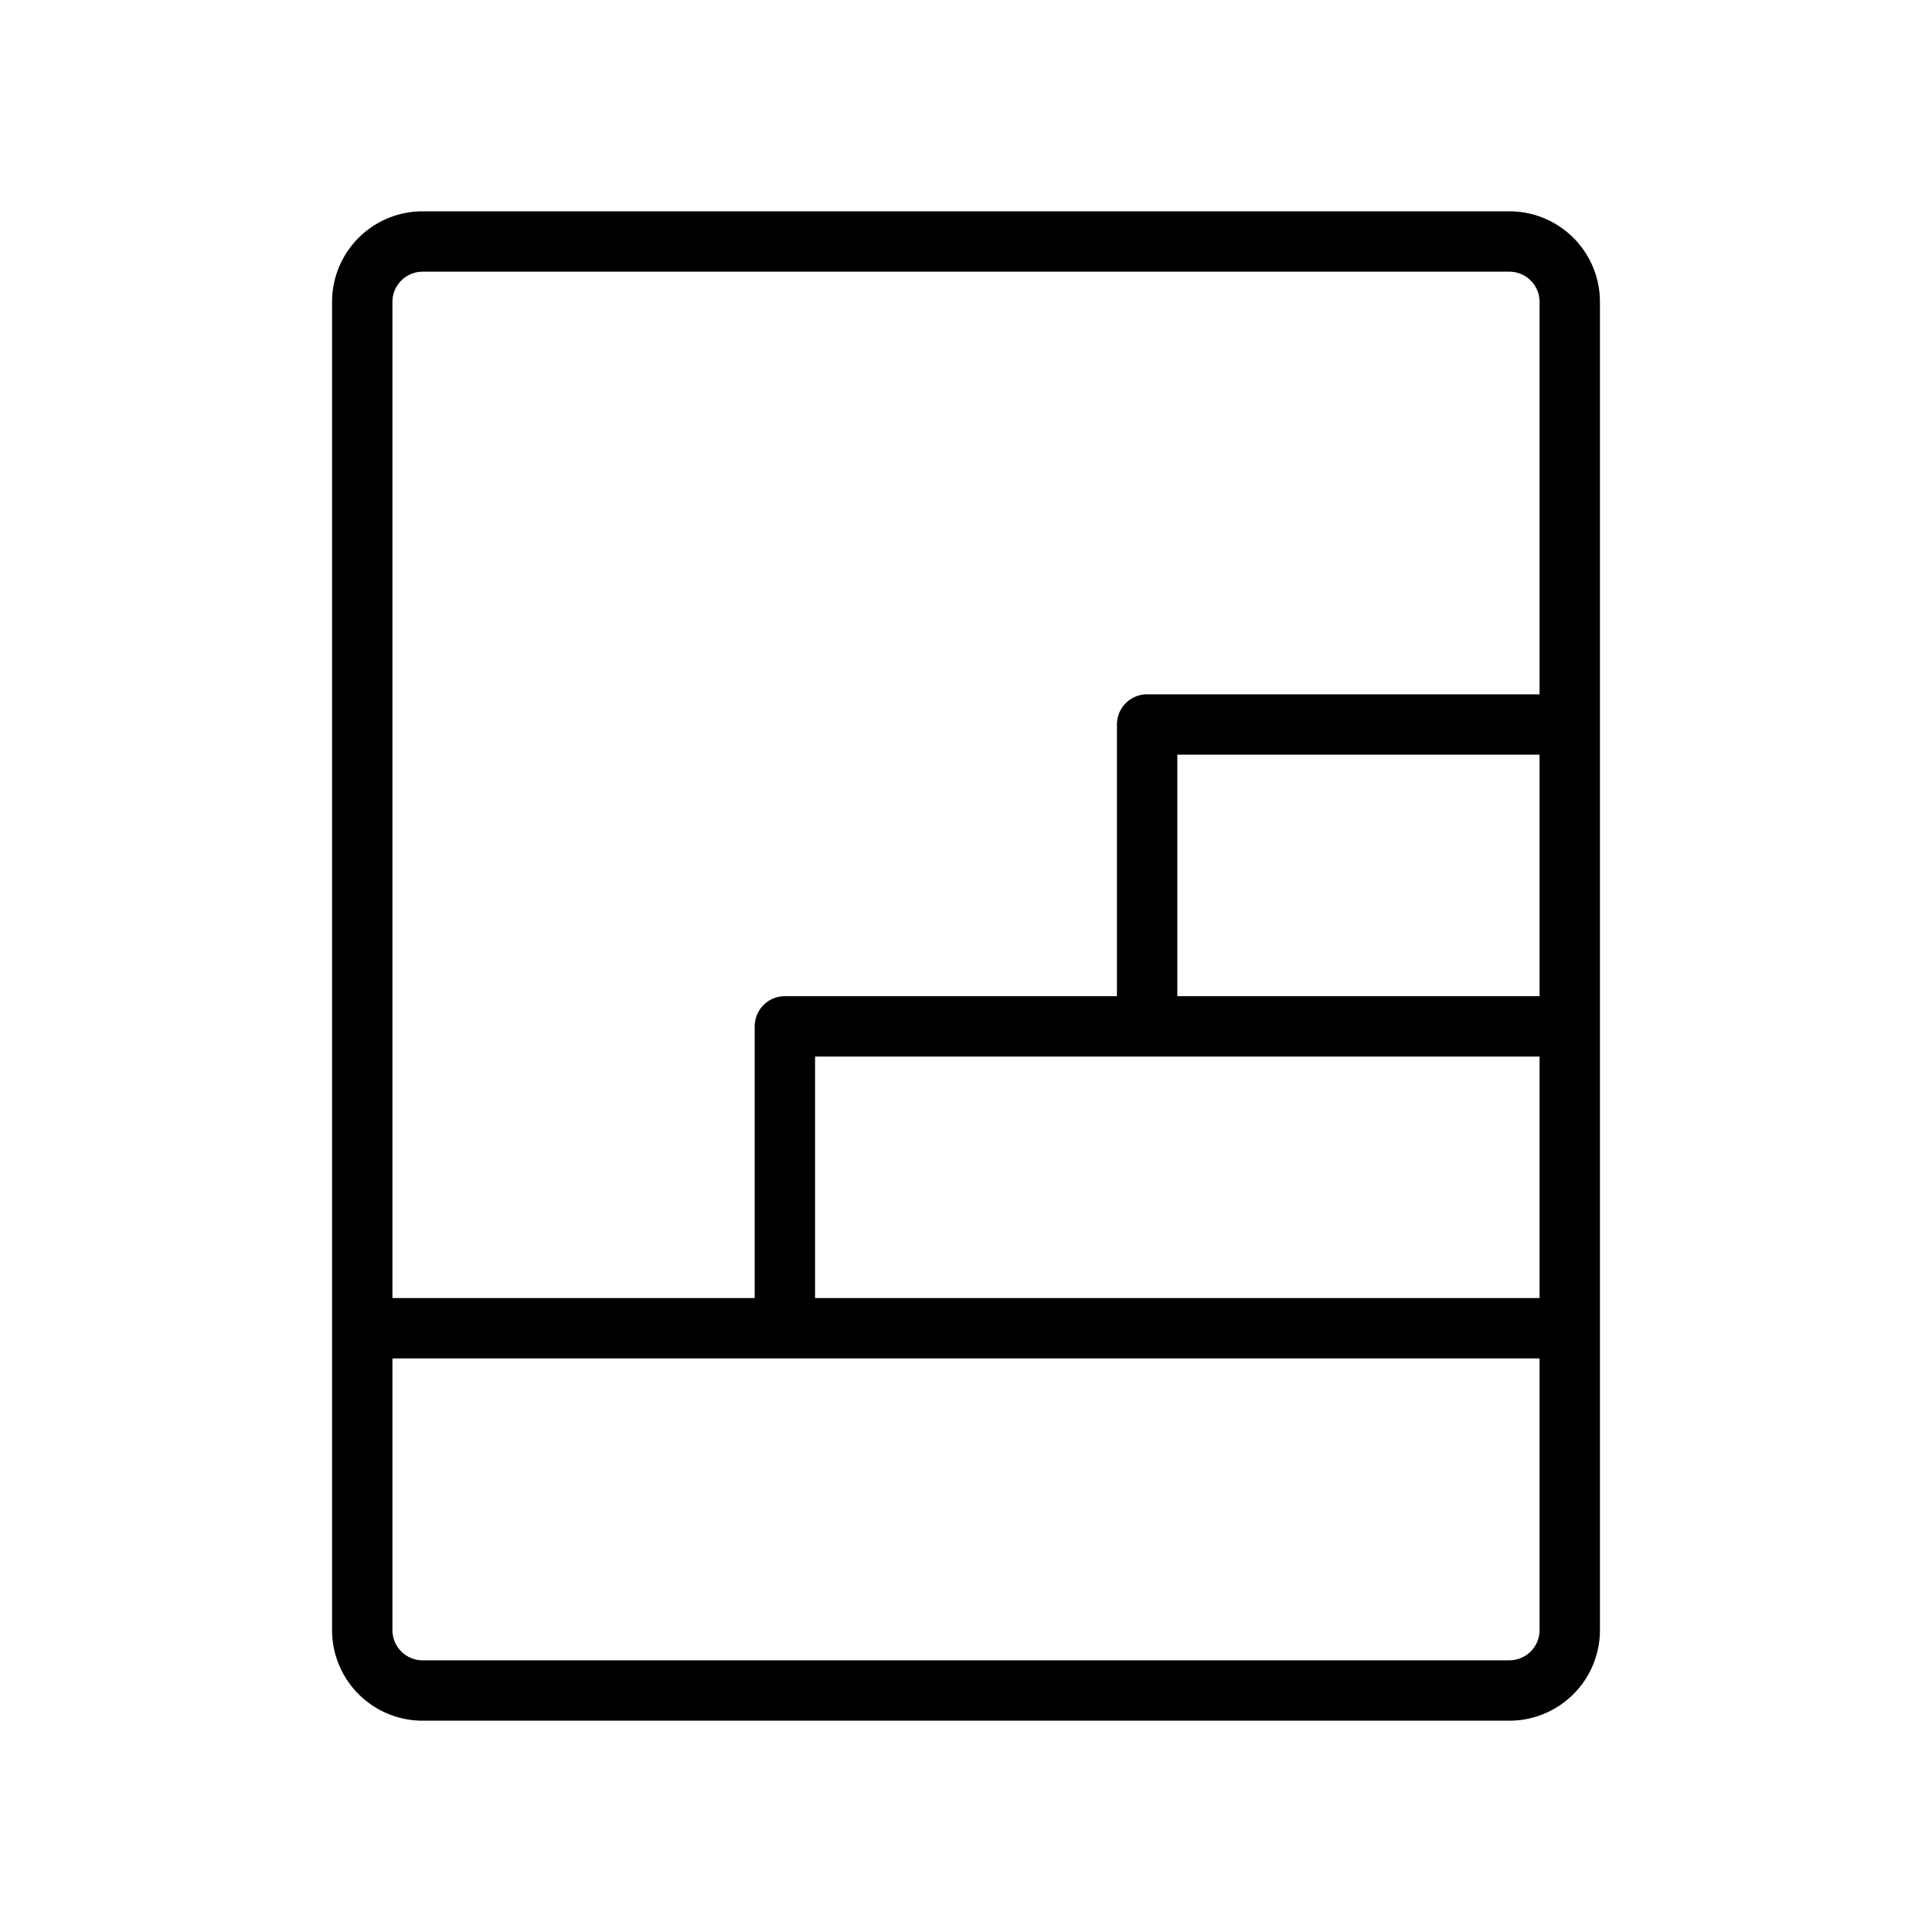
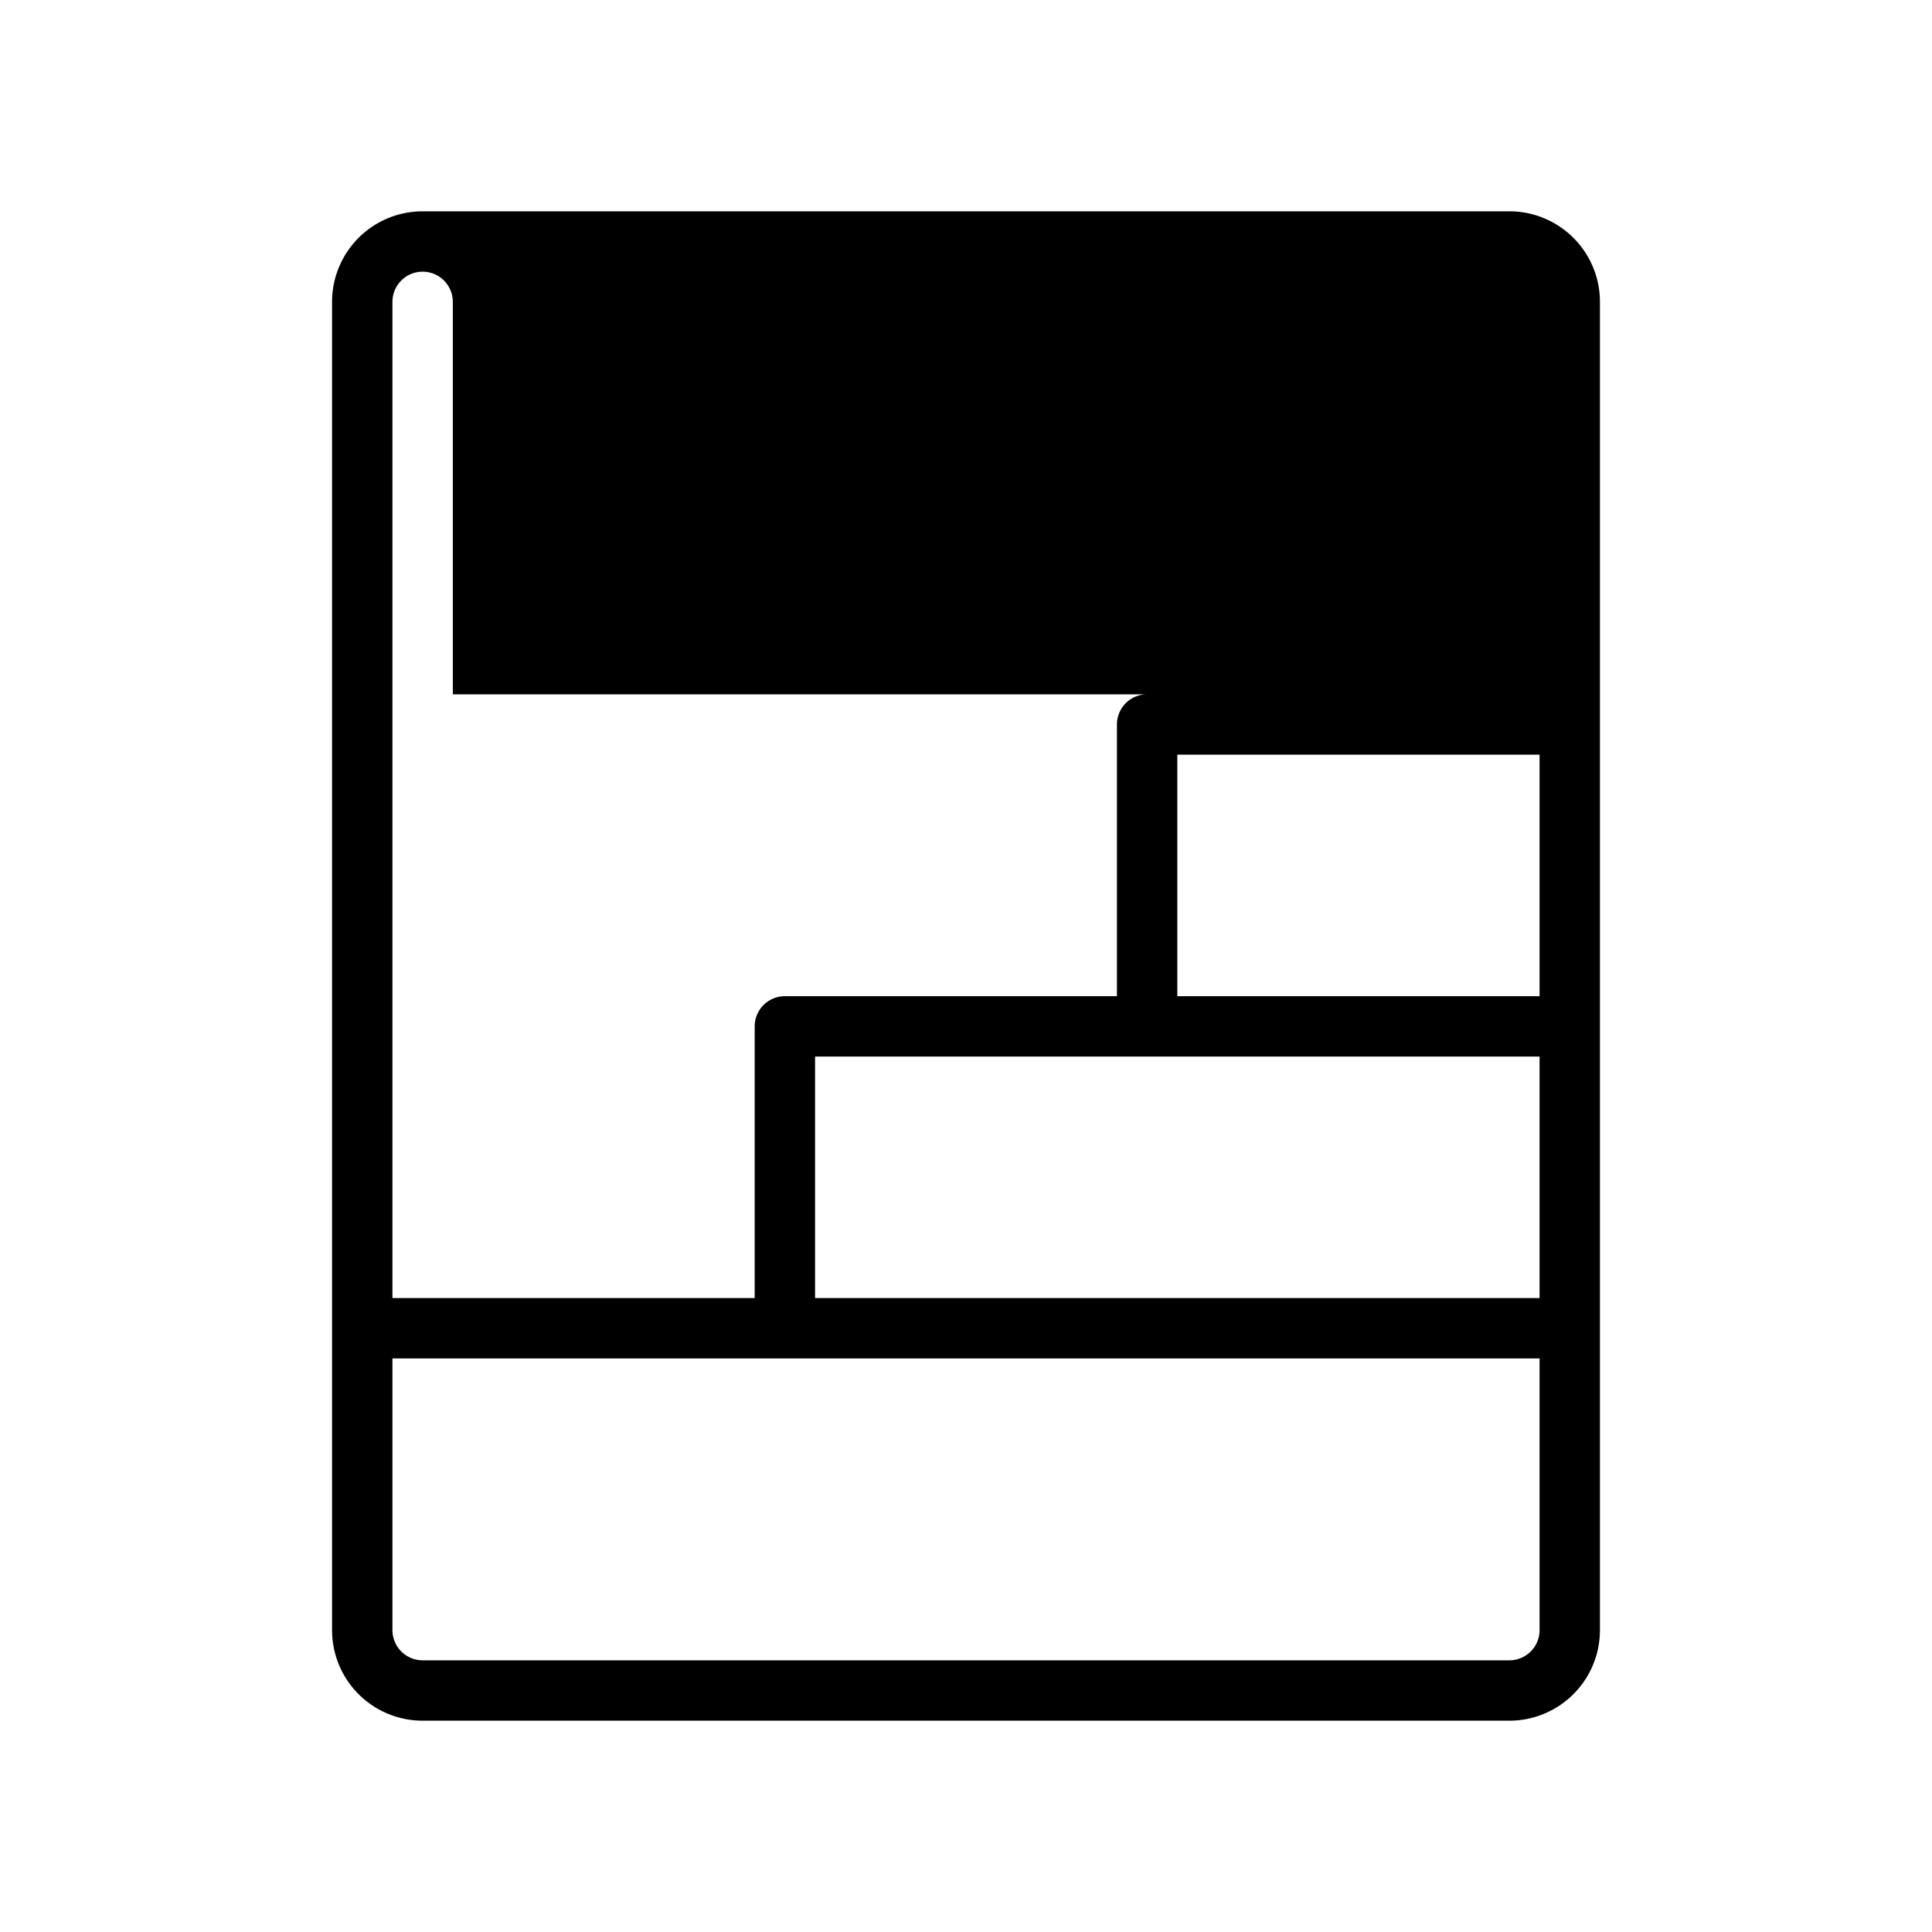
<svg xmlns="http://www.w3.org/2000/svg" viewBox="0 0 256 256" fill="currentColor">
-   <path d="M200,28H56A12,12,0,0,0,44,40V216a12,12,0,0,0,12,12H200a12,12,0,0,0,12-12V40A12,12,0,0,0,200,28ZM152,140h52v32H108V140Zm4-8V100h48v32ZM56,36H200a4,4,0,0,1,4,4V92H152a4,4,0,0,0-4,4v36H104a4,4,0,0,0-4,4v36H52V40A4,4,0,0,1,56,36ZM200,220H56a4,4,0,0,1-4-4V180H204v36A4,4,0,0,1,200,220Z" />
+   <path d="M200,28H56A12,12,0,0,0,44,40V216a12,12,0,0,0,12,12H200a12,12,0,0,0,12-12V40A12,12,0,0,0,200,28ZM152,140h52v32H108V140Zm4-8V100h48v32ZM56,36a4,4,0,0,1,4,4V92H152a4,4,0,0,0-4,4v36H104a4,4,0,0,0-4,4v36H52V40A4,4,0,0,1,56,36ZM200,220H56a4,4,0,0,1-4-4V180H204v36A4,4,0,0,1,200,220Z" />
</svg>